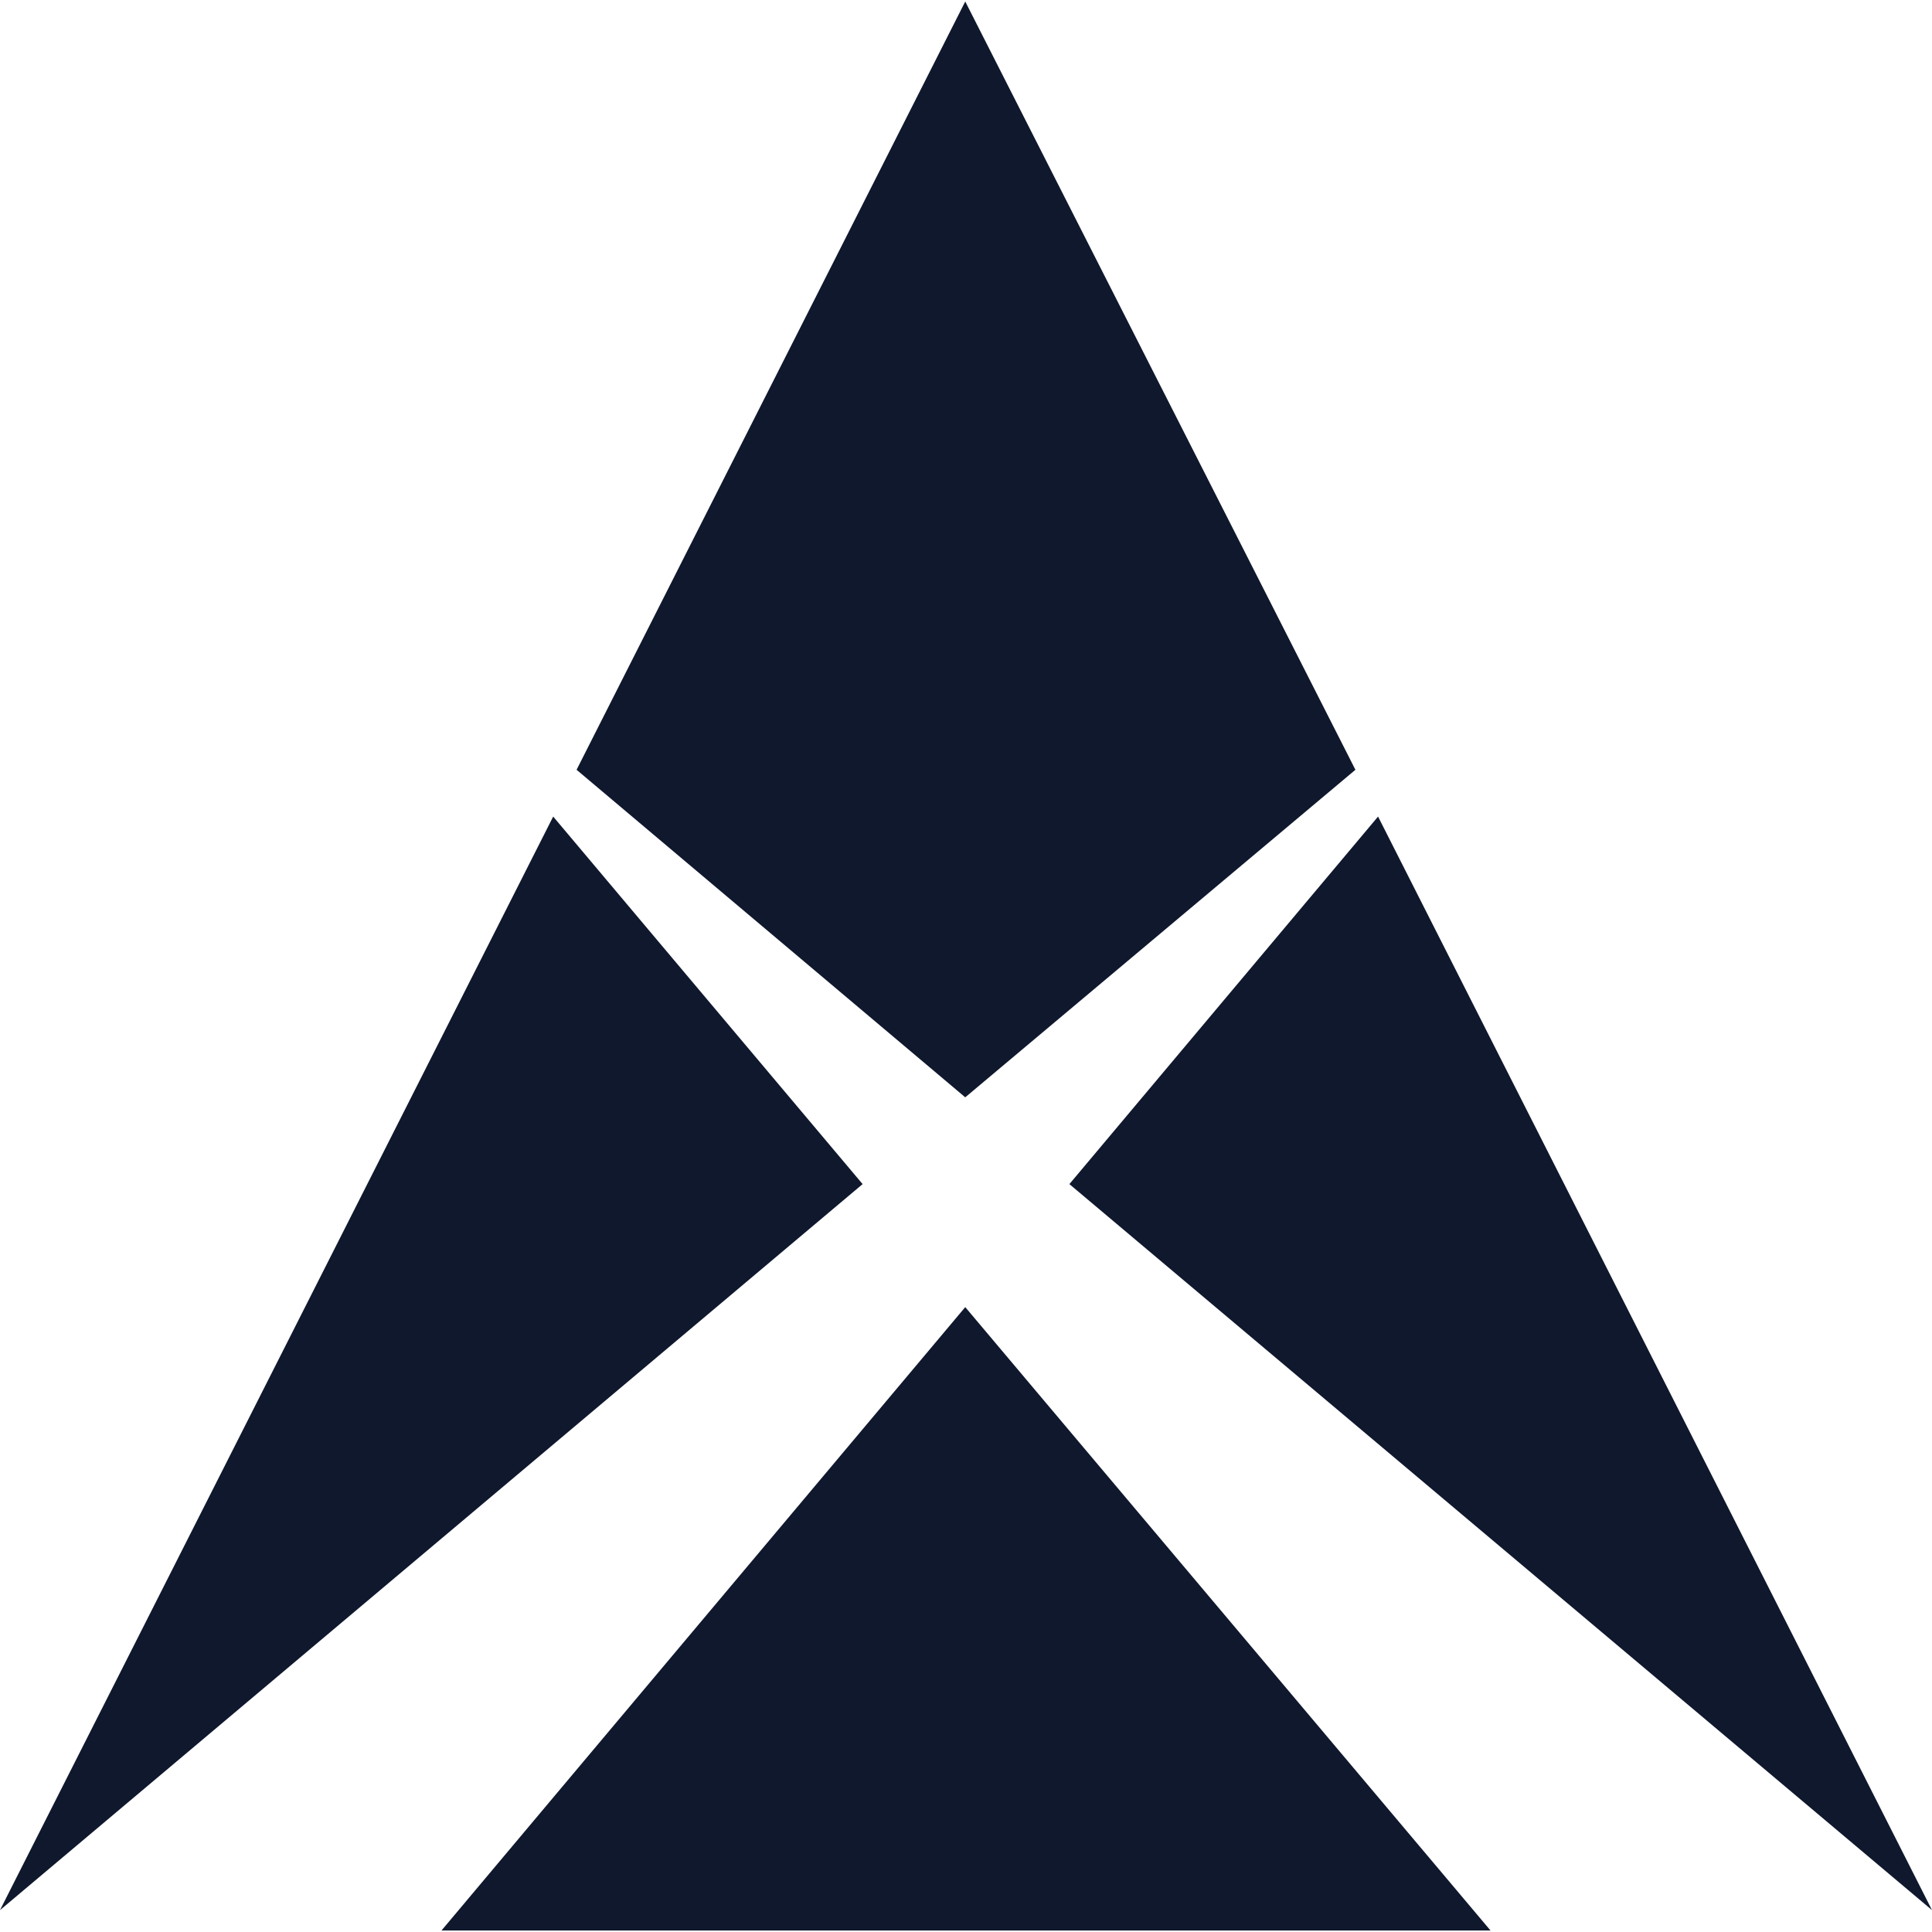
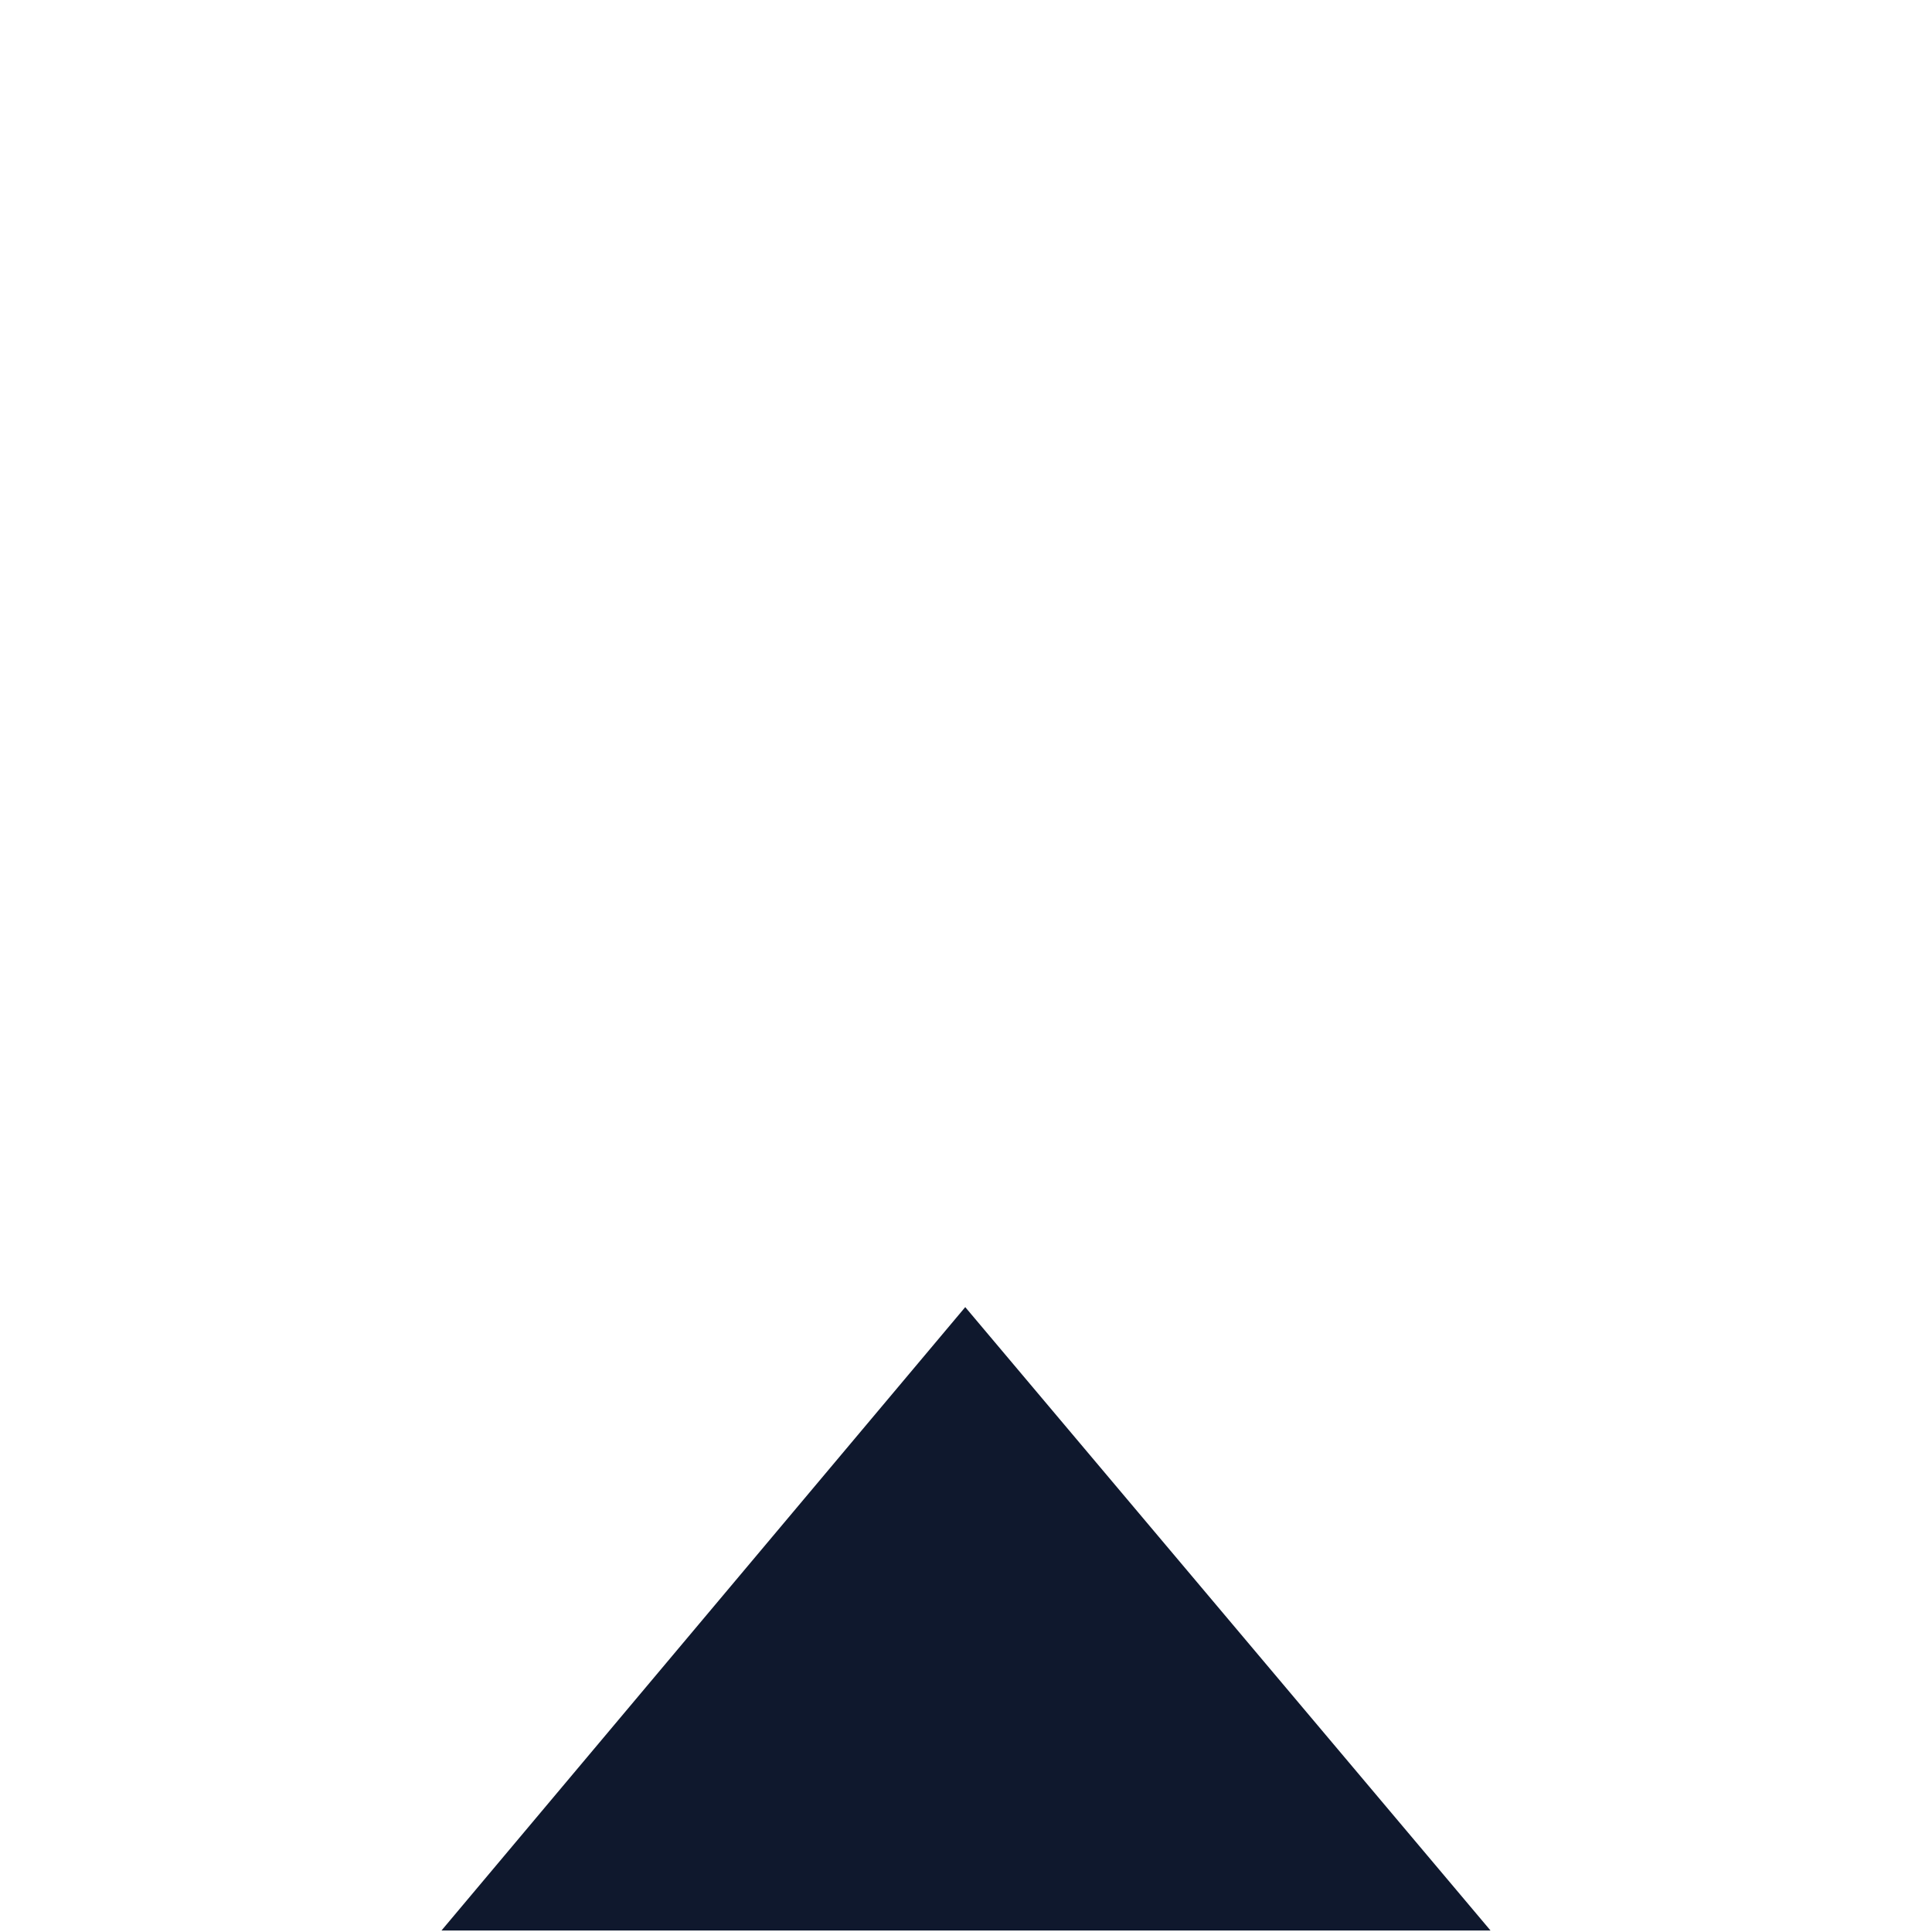
<svg xmlns="http://www.w3.org/2000/svg" id="Layer_1" version="1.1" viewBox="0 0 256 256">
  <defs>
    <style> .st0 { fill: #0f182d; } </style>
  </defs>
-   <polygon class="st0" points="73.3 108.2 0 253.1 114.3 156.9 73.3 108.2" />
-   <polygon class="st0" points="179.6 102 127.9 .2 76.4 102 127.9 145.4 179.6 102" />
  <polygon class="st0" points="58.5 255.8 197.5 255.8 127.9 173.2 58.5 255.8" />
-   <polygon class="st0" points="182.6 108.2 141.7 156.9 256 253.1 182.6 108.2" />
</svg>